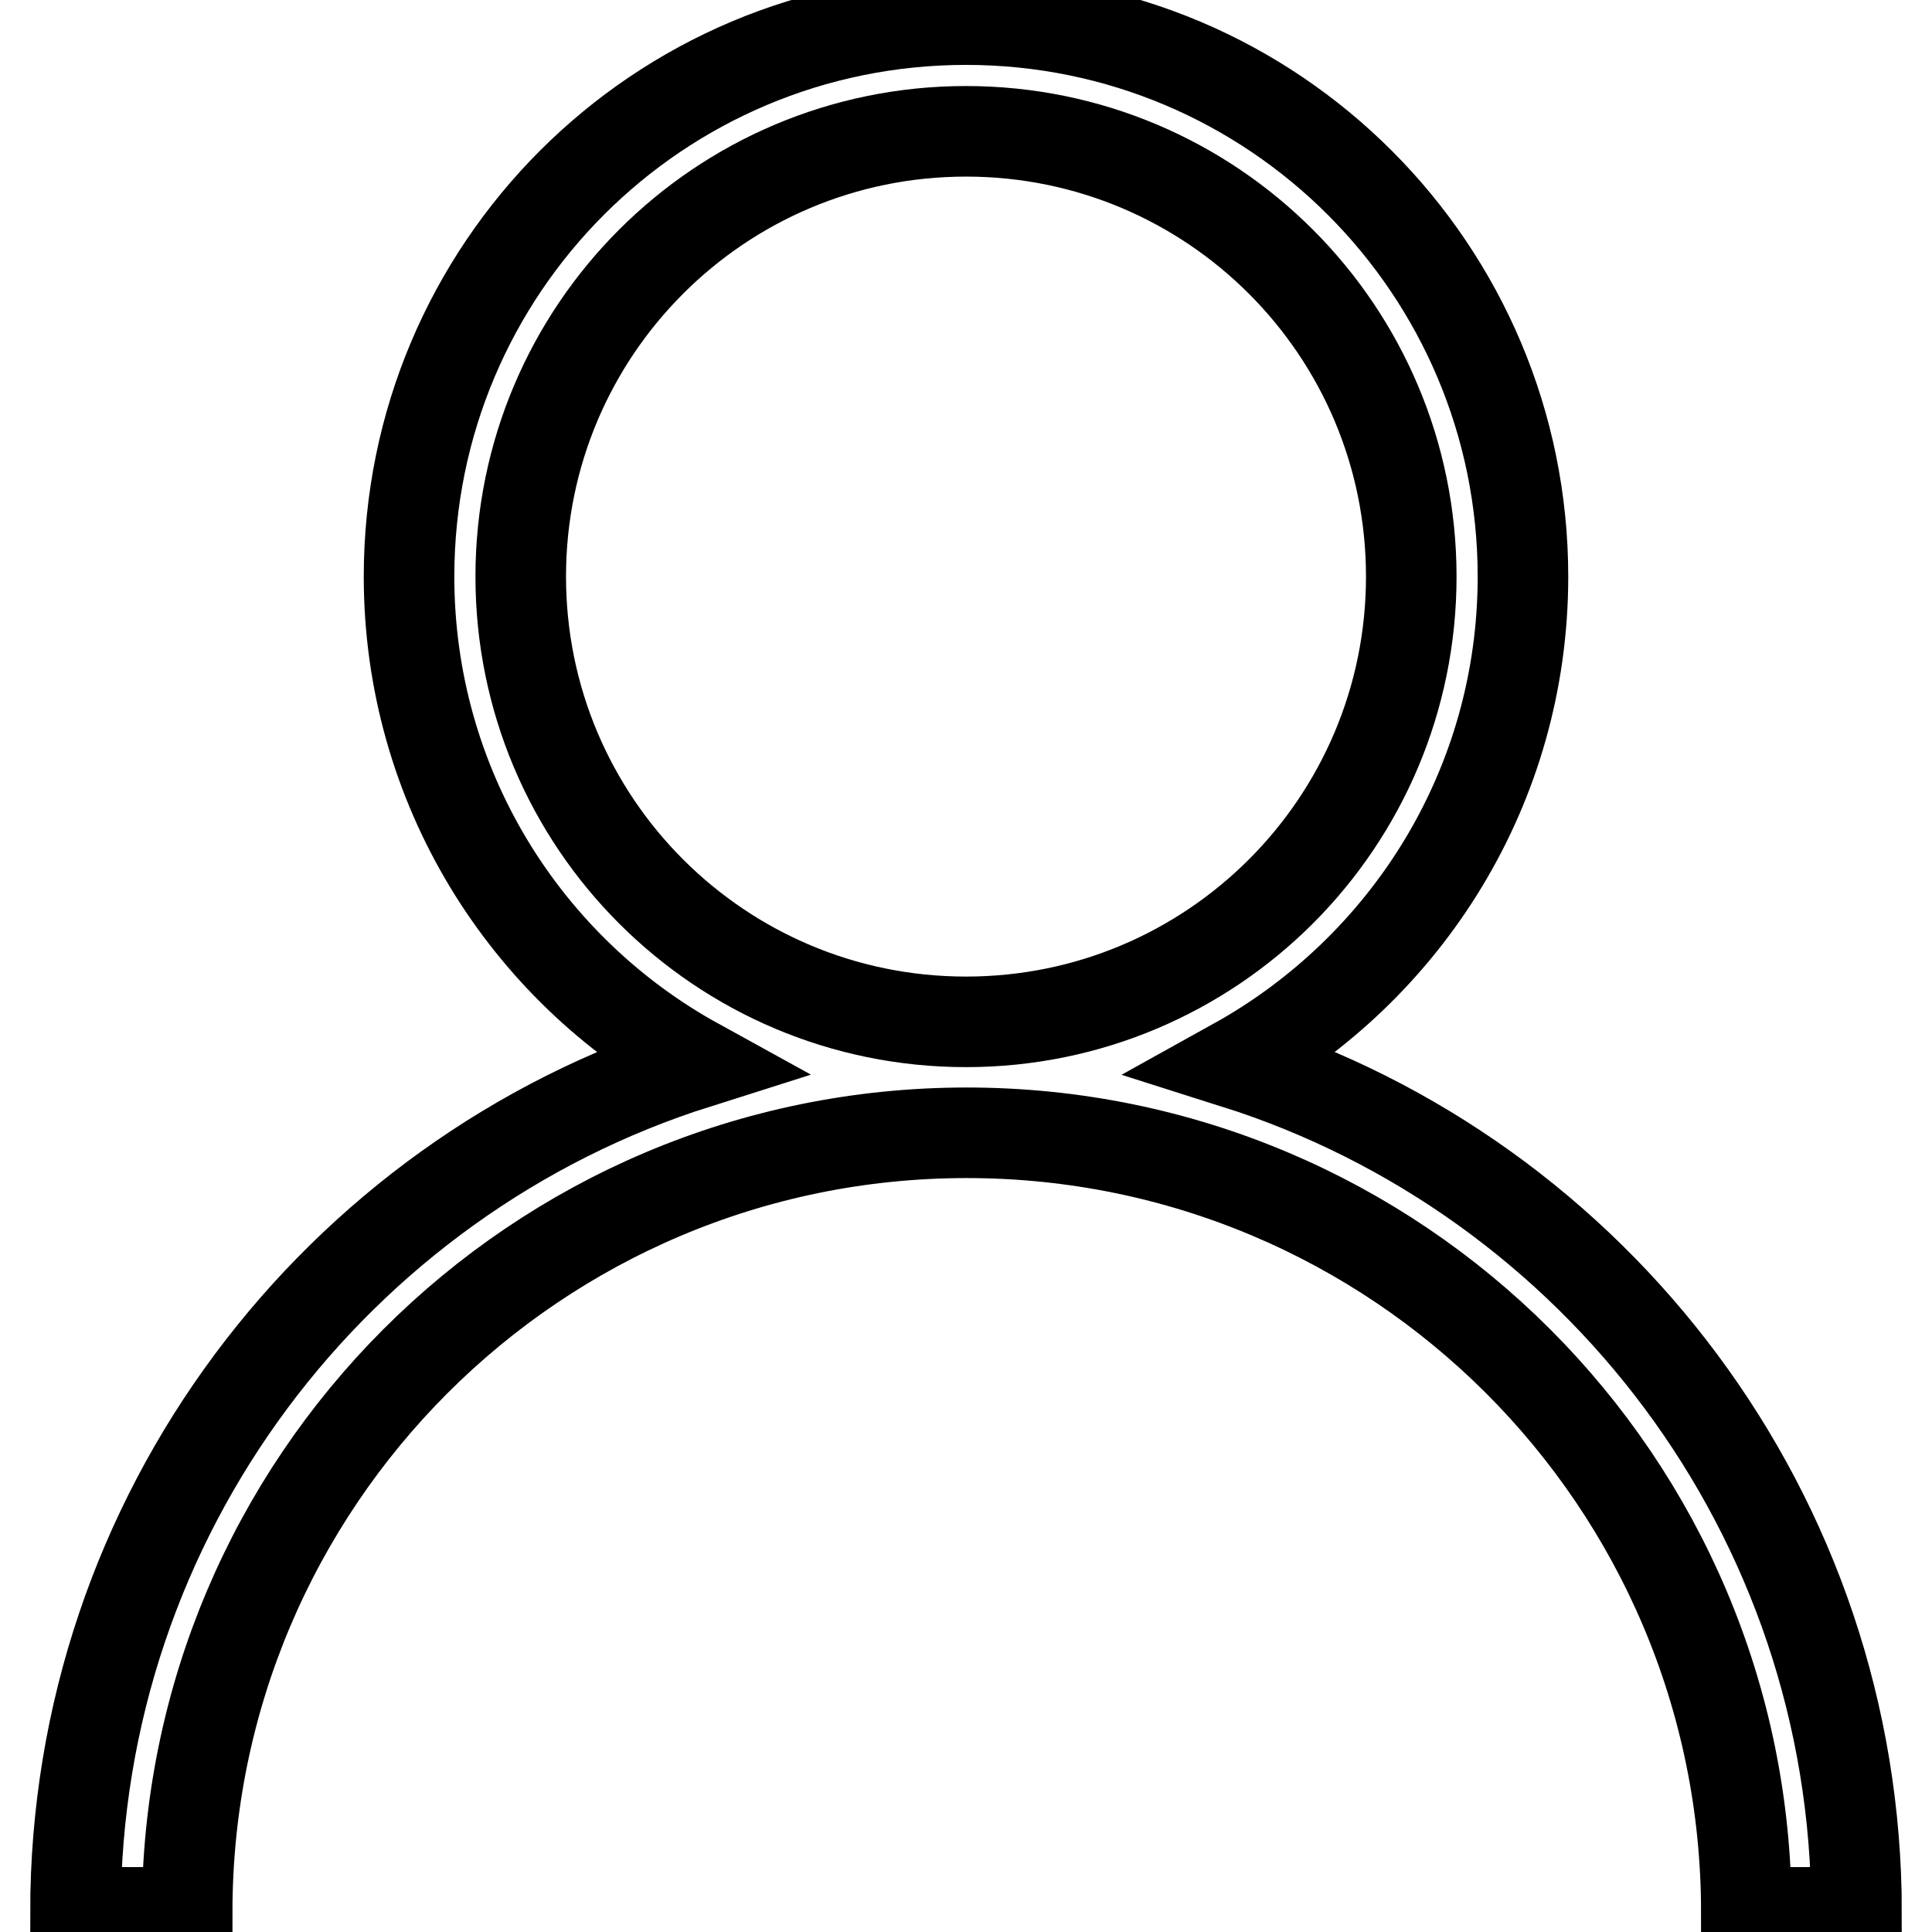
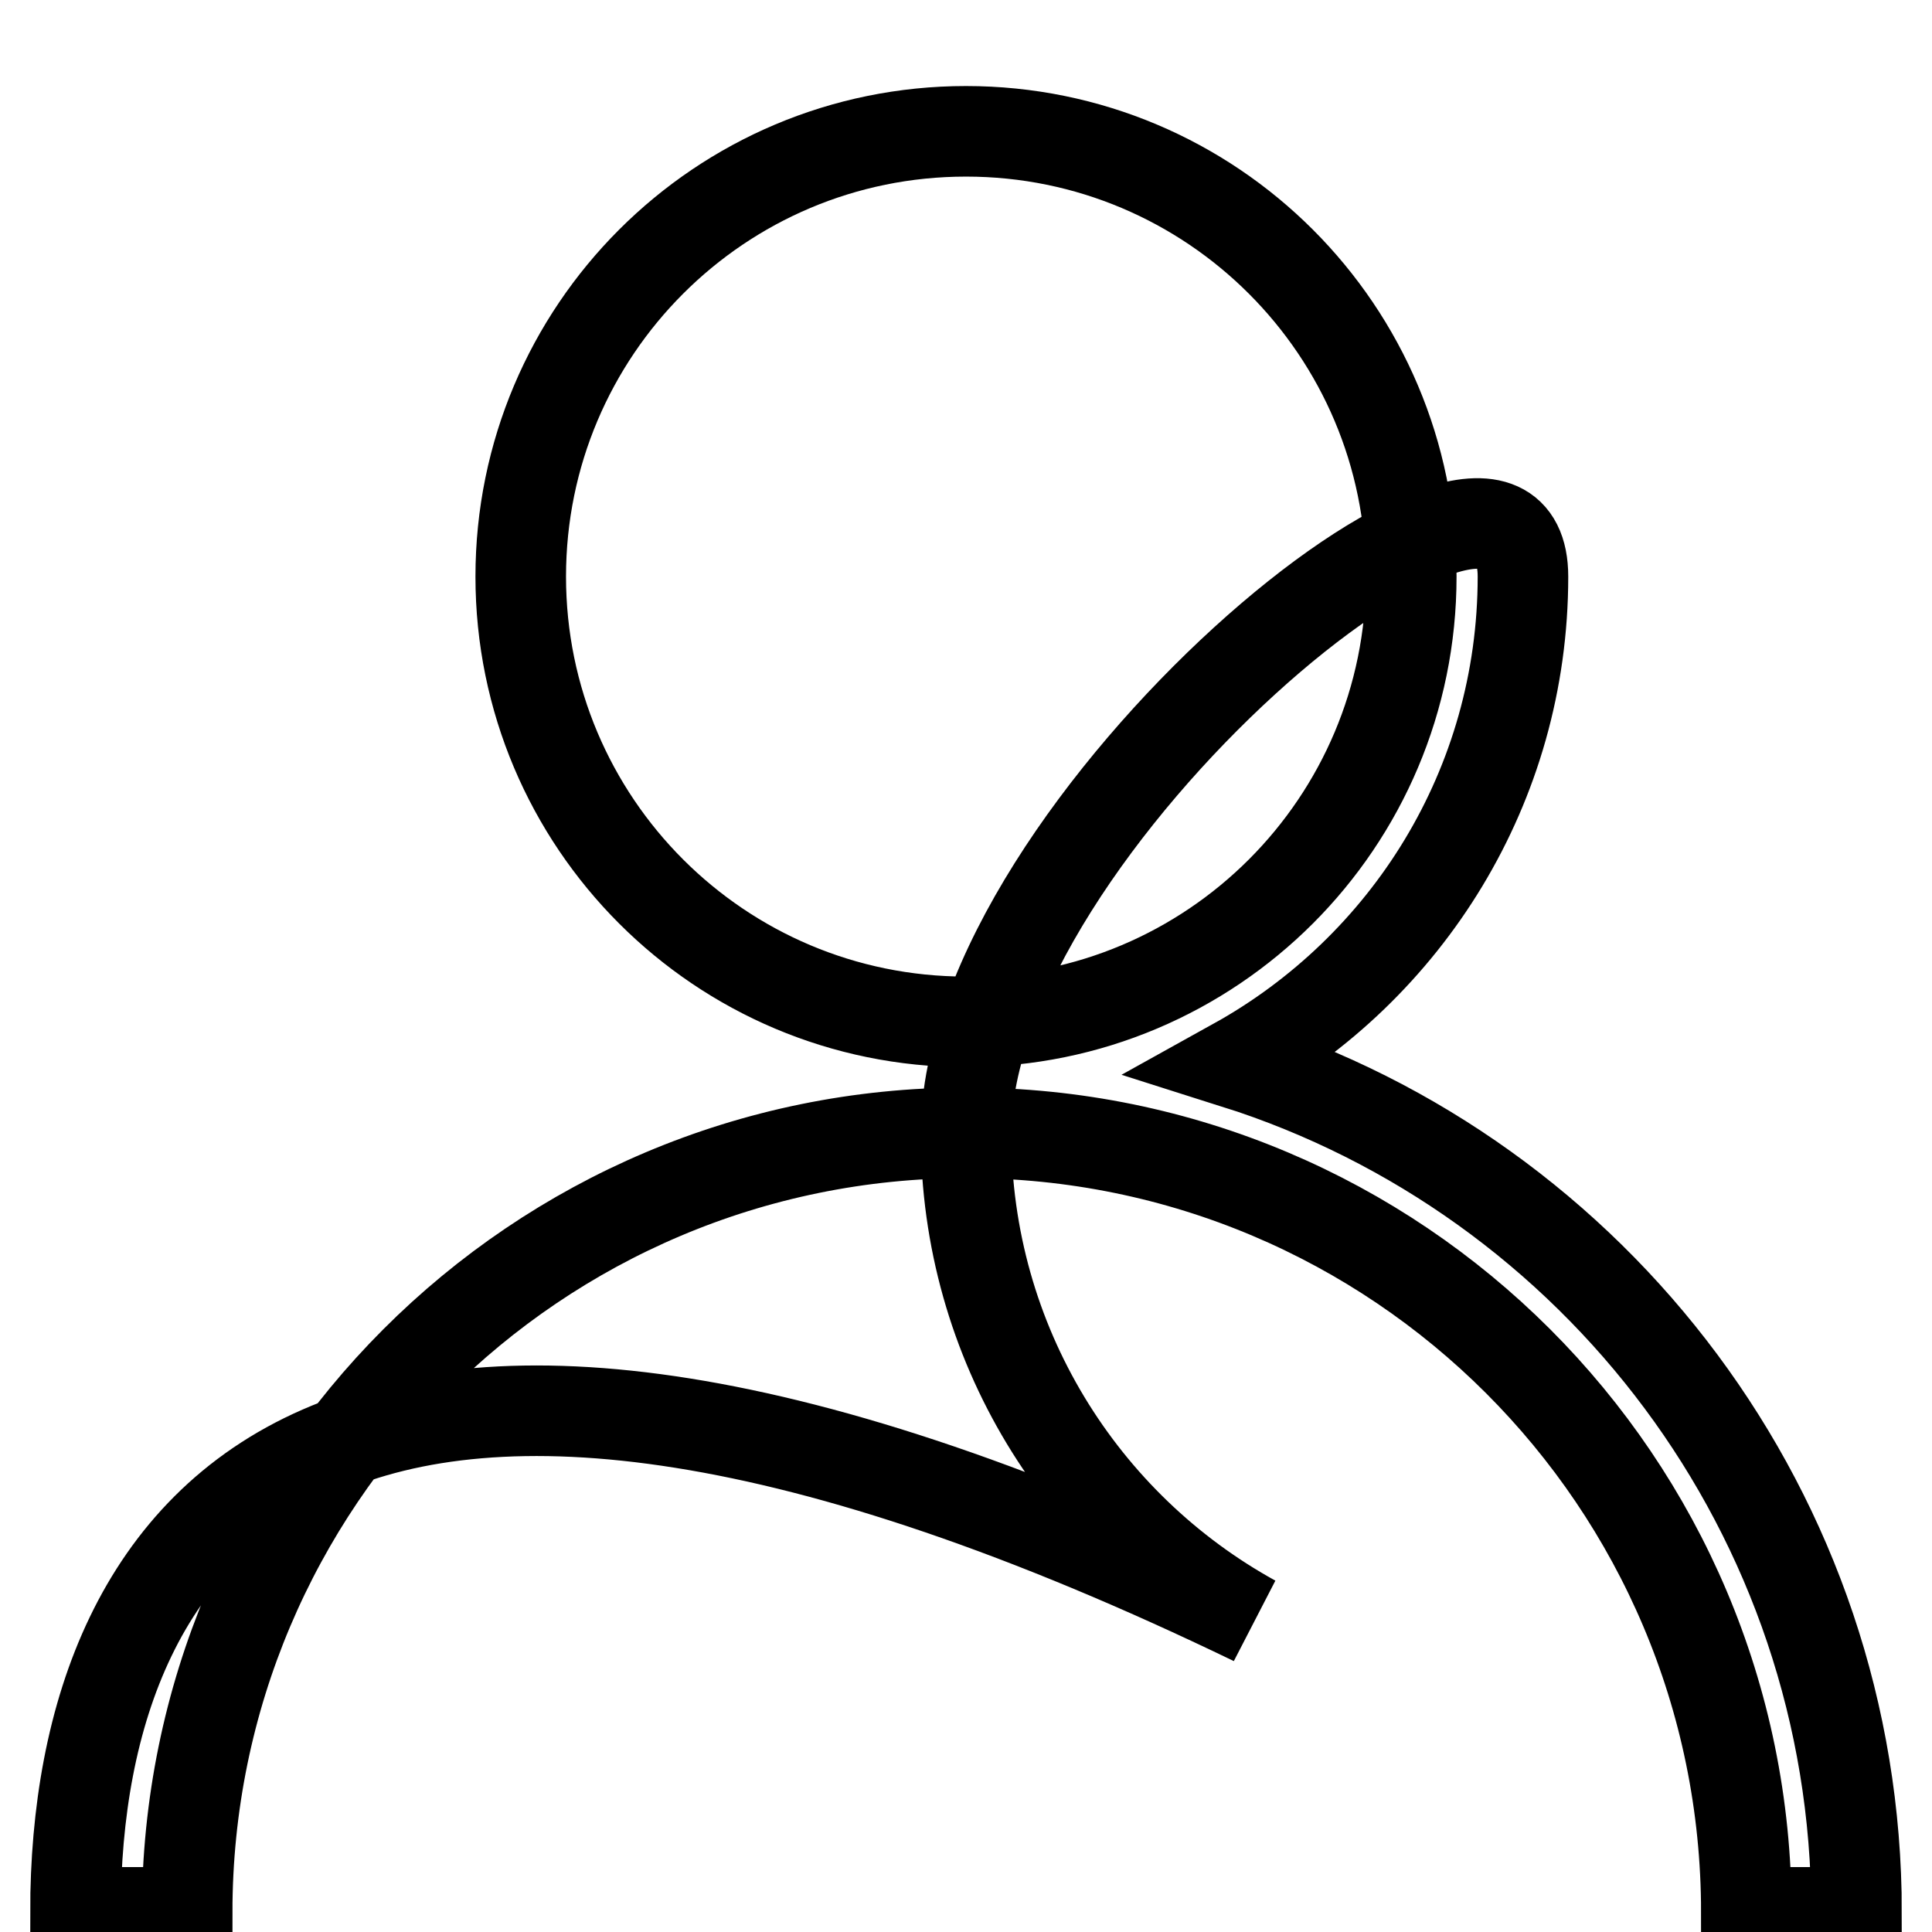
<svg xmlns="http://www.w3.org/2000/svg" version="1.1" x="0px" y="0px" viewBox="0 0 256 256" enable-background="new 0 0 256 256" xml:space="preserve">
  <g>
-     <path stroke-width="12" fill-opacity="0" stroke="#000000" d="M163.7,140.9c22.7-12.6,38.1-36.7,38.1-64.5c0-40.7-33-73.8-73.8-73.8s-73.8,33-73.8,73.8 c0,27.8,15.4,52,38.1,64.5C44.6,156,10,200.7,10,253.4h14.8c0-57,46.2-103.3,103.3-103.3c57,0,103.3,46.2,103.3,103.3H246 C246,200.7,211.4,156,163.7,140.9z M69,76.4c0-32.6,26.4-59,59-59s59,26.4,59,59s-26.4,59-59,59S69,109,69,76.4z" />
+     <path stroke-width="12" fill-opacity="0" stroke="#000000" d="M163.7,140.9c22.7-12.6,38.1-36.7,38.1-64.5s-73.8,33-73.8,73.8 c0,27.8,15.4,52,38.1,64.5C44.6,156,10,200.7,10,253.4h14.8c0-57,46.2-103.3,103.3-103.3c57,0,103.3,46.2,103.3,103.3H246 C246,200.7,211.4,156,163.7,140.9z M69,76.4c0-32.6,26.4-59,59-59s59,26.4,59,59s-26.4,59-59,59S69,109,69,76.4z" />
  </g>
</svg>